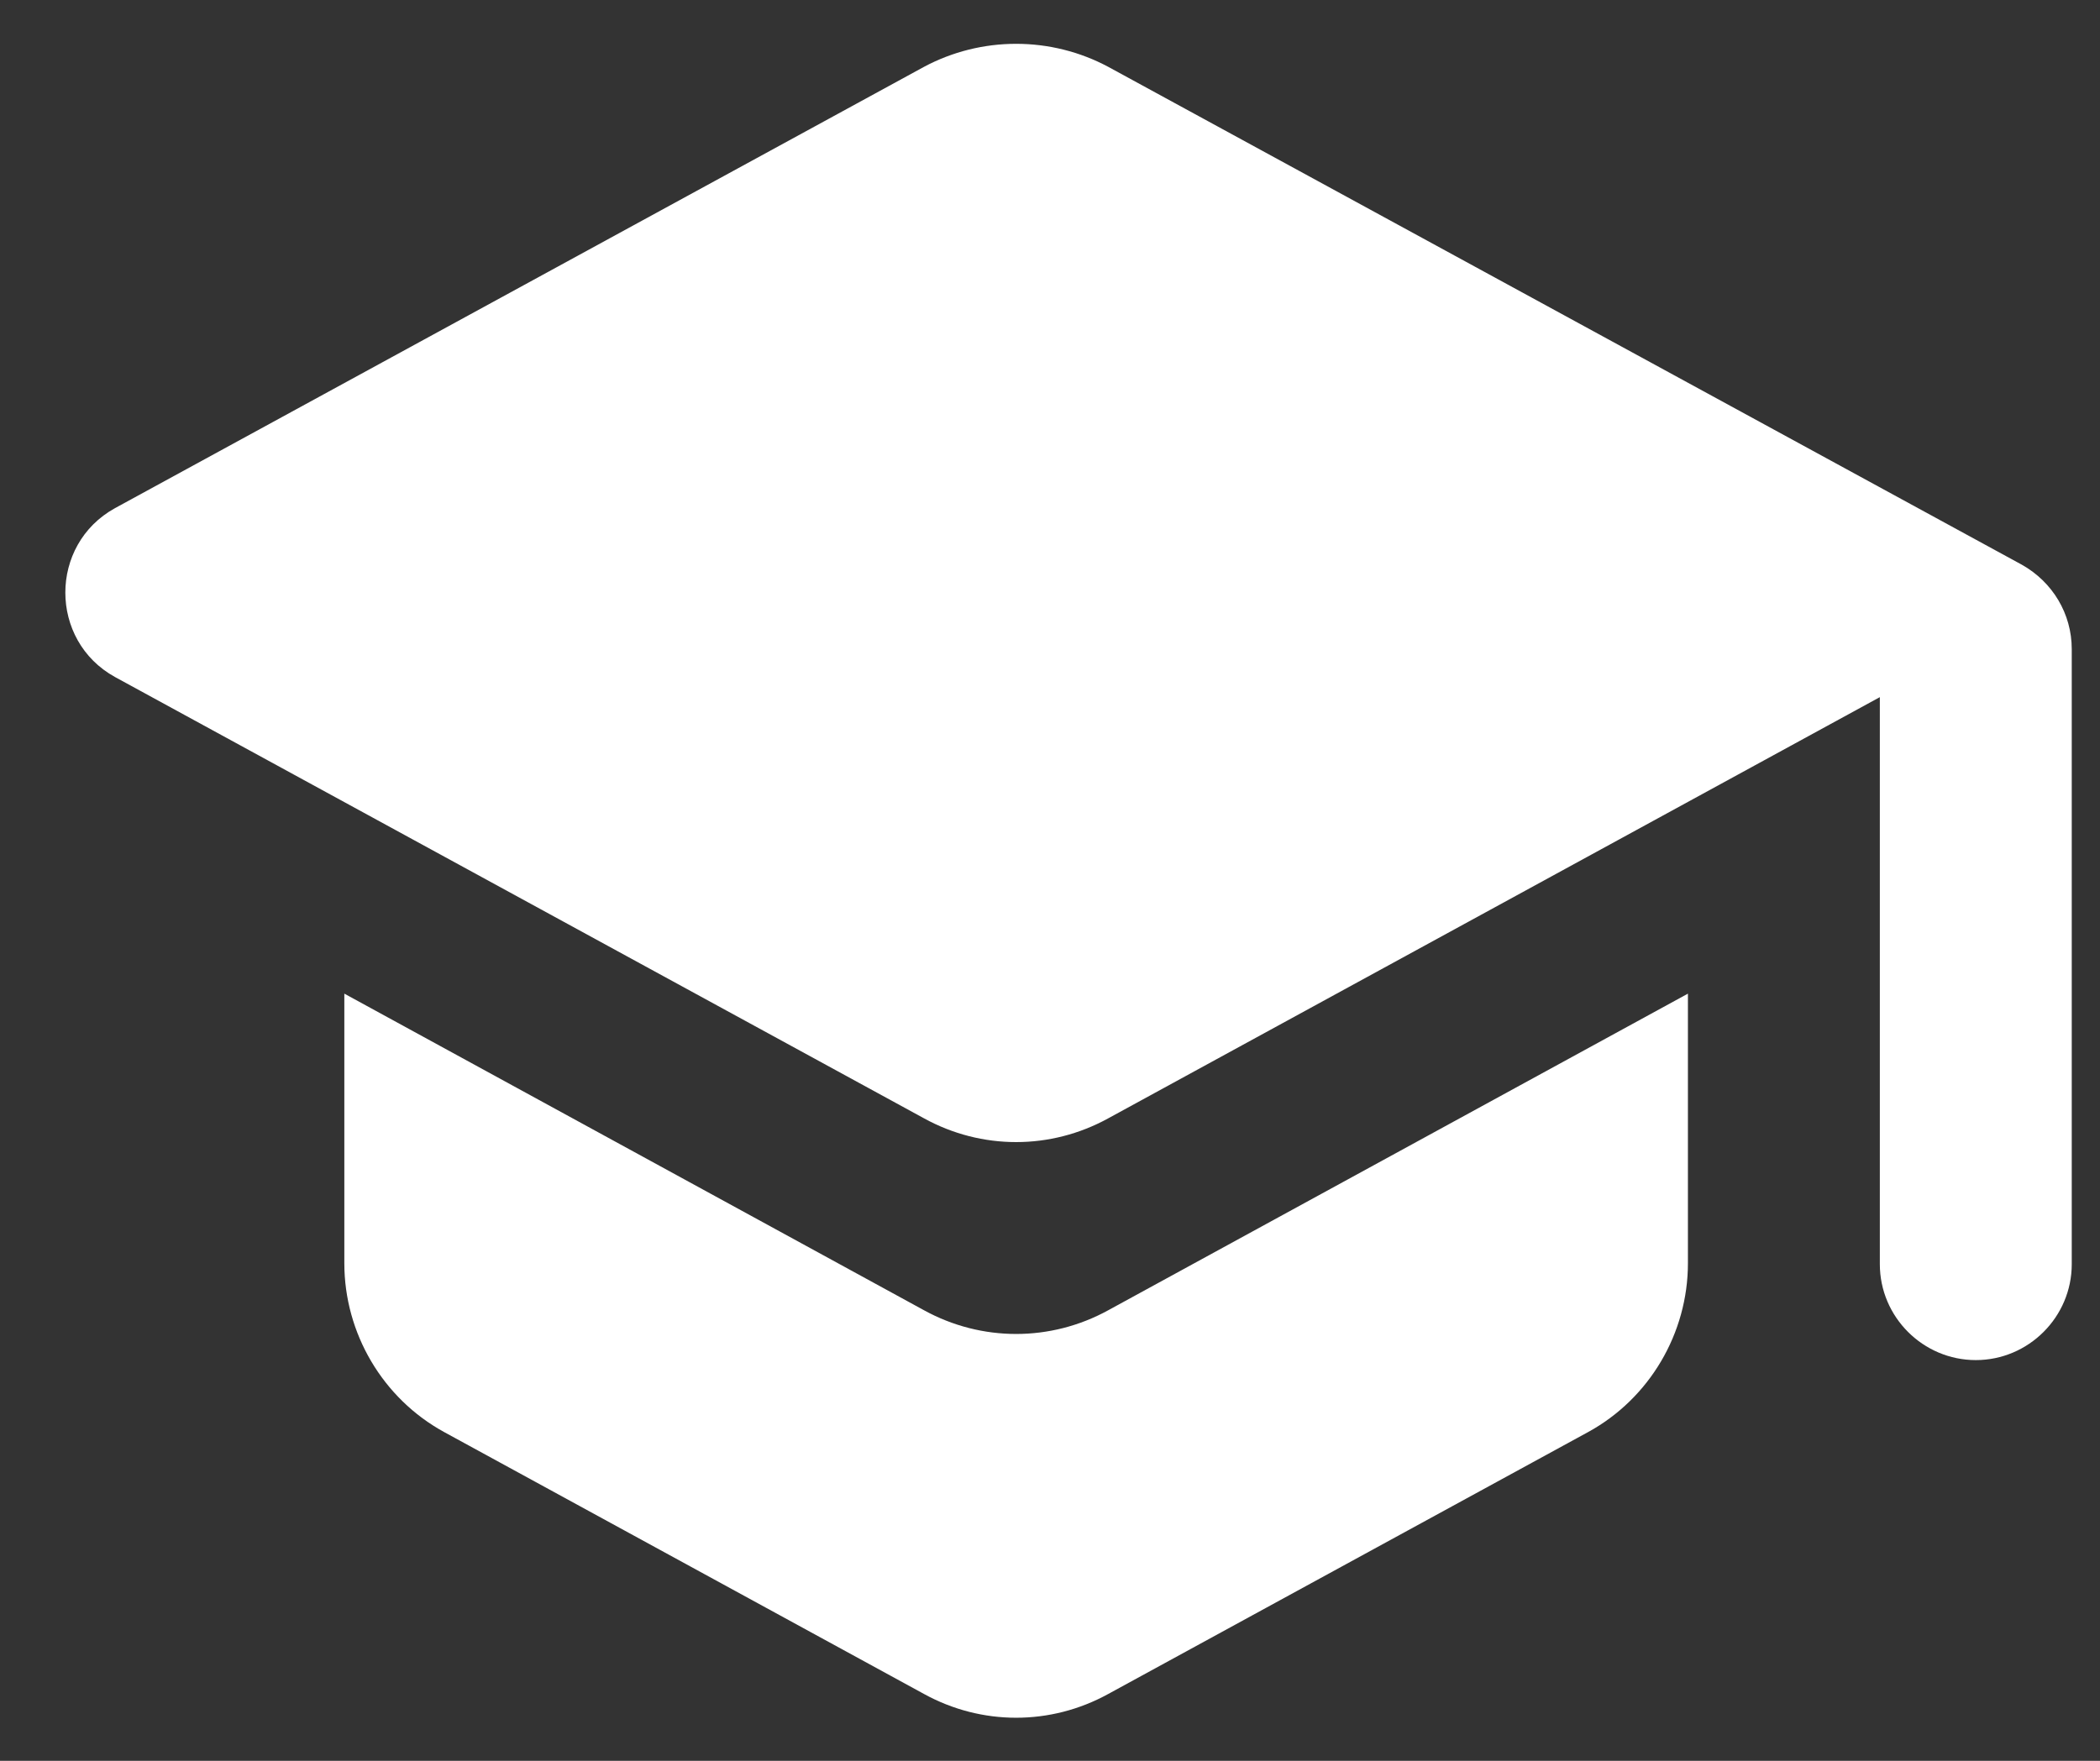
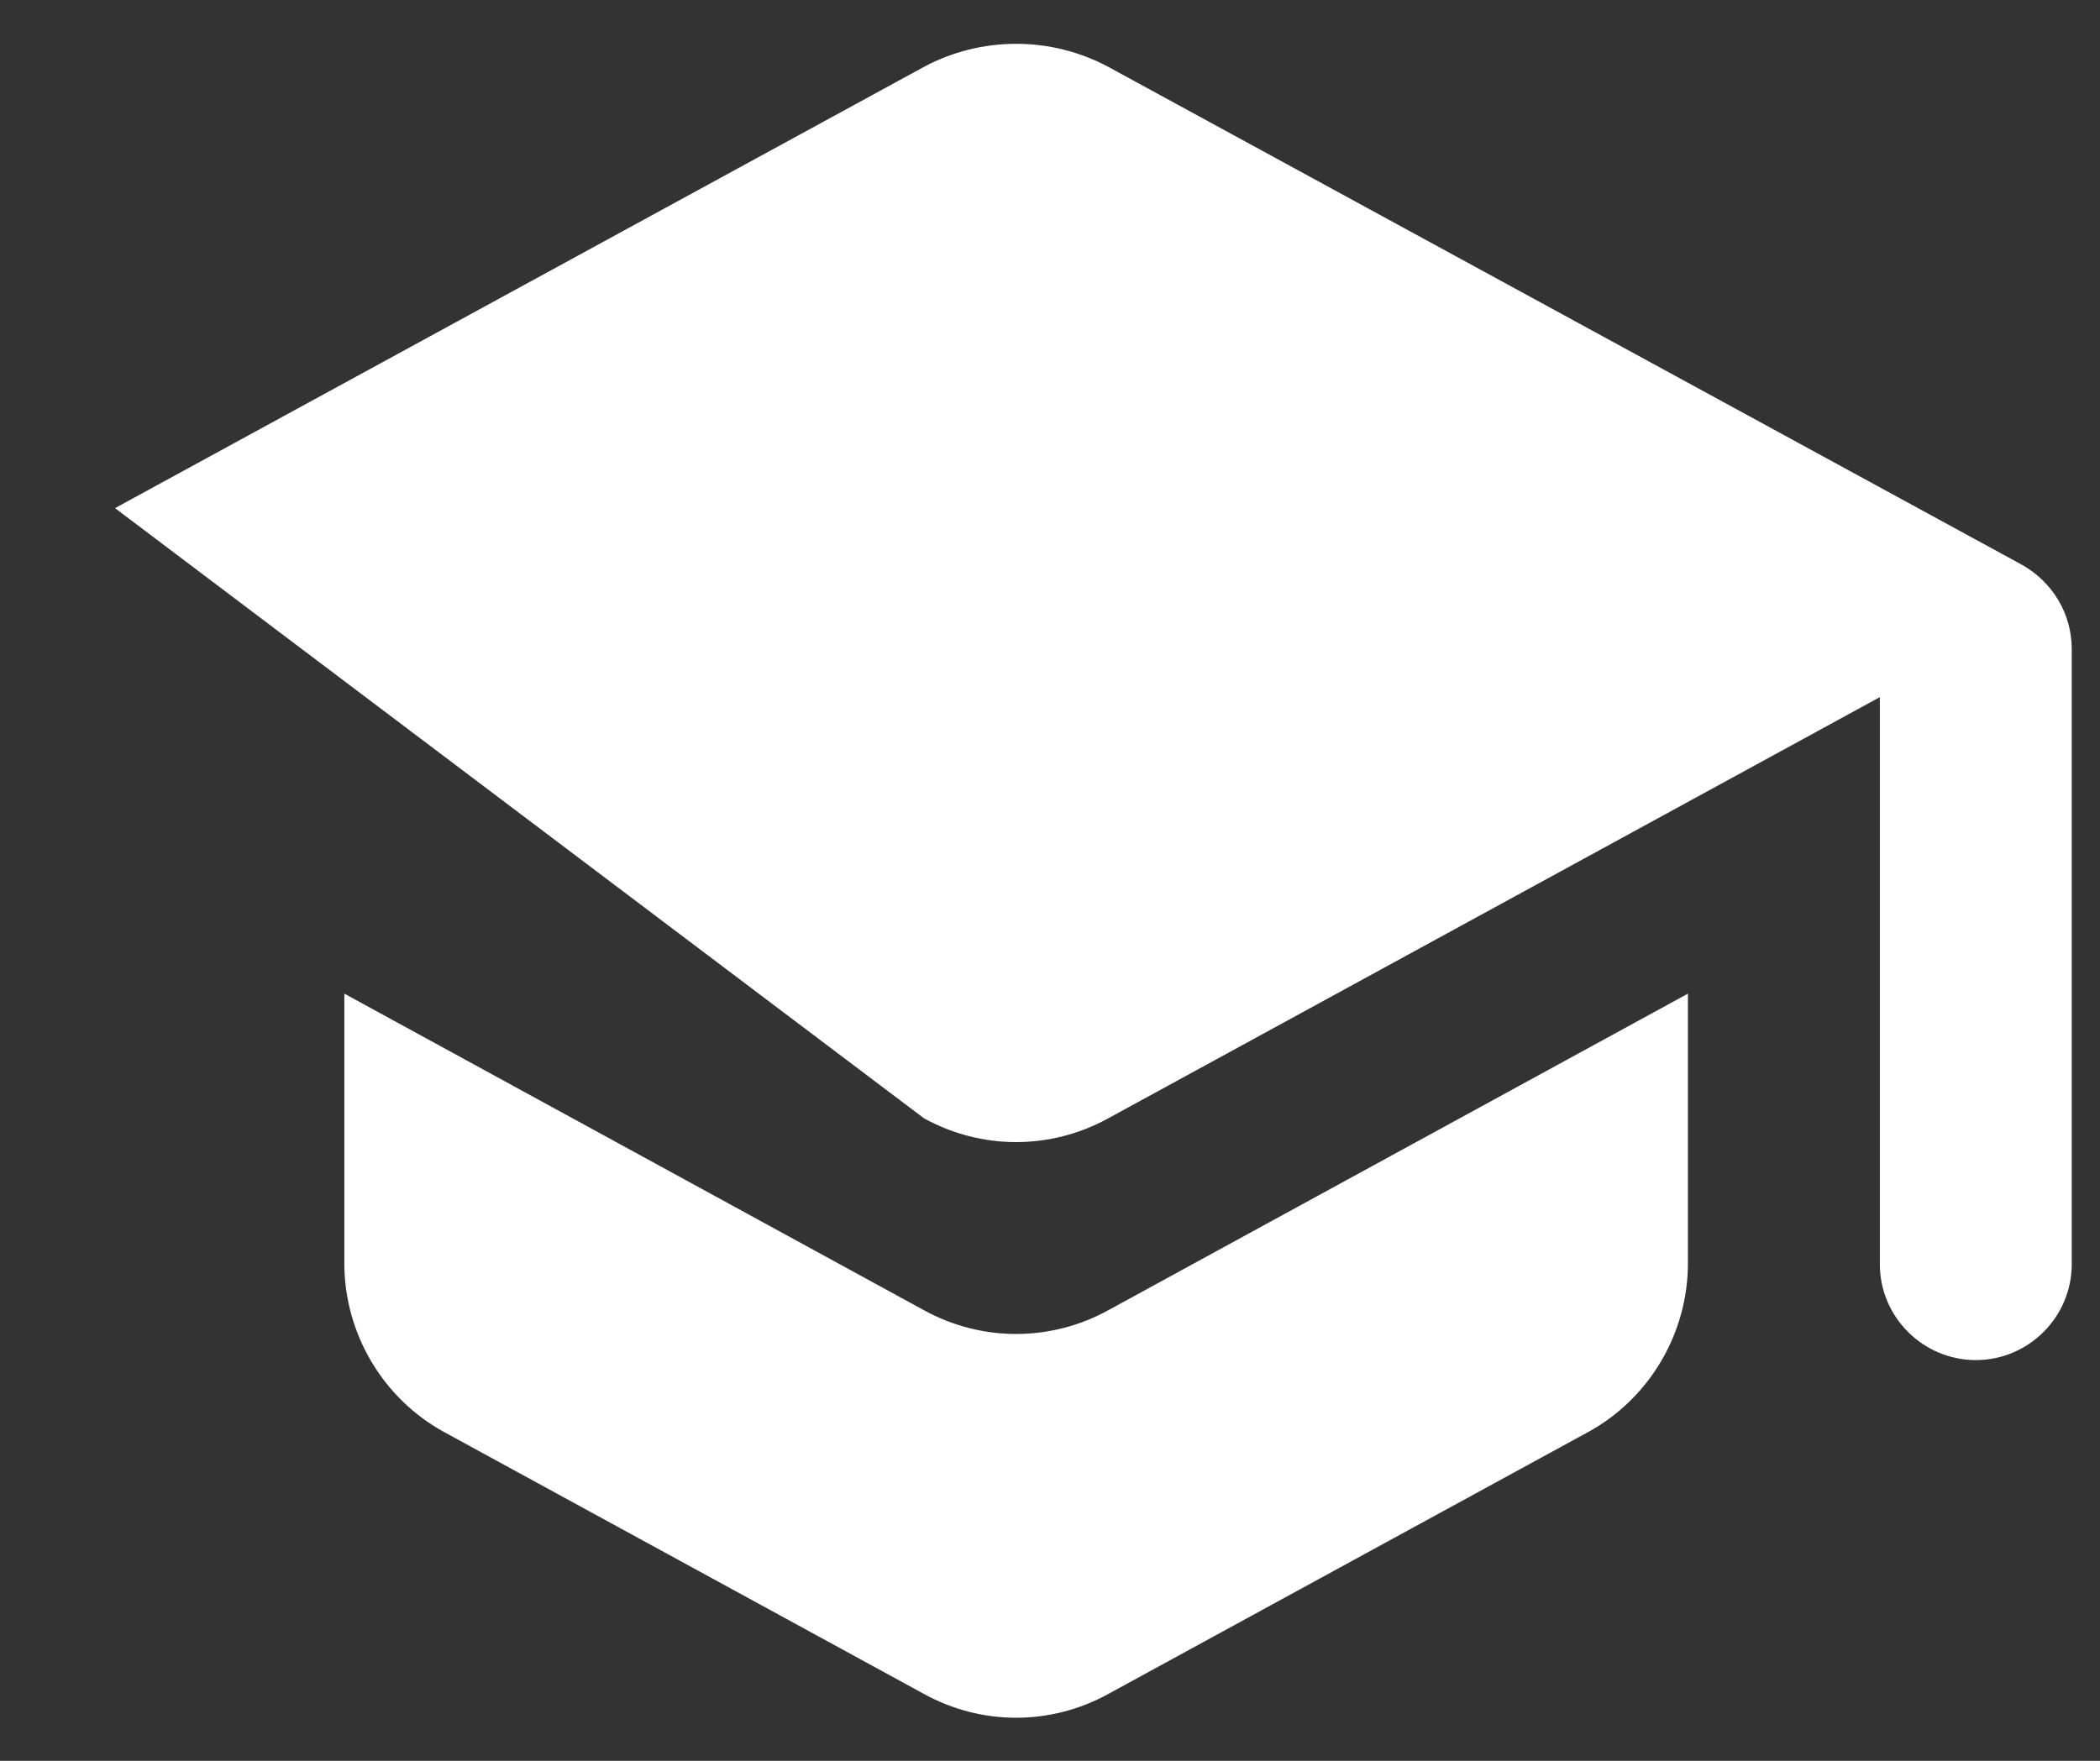
<svg xmlns="http://www.w3.org/2000/svg" width="31" height="26" viewBox="0 0 31 26" fill="none">
  <rect x="0" y="0" width="31" height="26" fill="#333333" stroke="none" />
-   <path d="M5.083 14.672V18.653C5.083 19.687 5.65 20.65 6.557 21.146L13.64 25.013C14.49 25.481 15.51 25.481 16.36 25.013L23.443 21.146C24.35 20.65 24.917 19.687 24.917 18.653V14.672L16.36 19.347C15.51 19.814 14.49 19.814 13.64 19.347L5.083 14.672ZM13.64 0.987L1.698 7.503C0.72 8.042 0.72 9.458 1.698 9.997L13.64 16.513C14.49 16.981 15.51 16.981 16.36 16.513L27.75 10.294V18.667C27.75 19.446 28.387 20.083 29.167 20.083C29.946 20.083 30.583 19.446 30.583 18.667V9.586C30.583 9.062 30.3 8.594 29.847 8.339L16.36 0.987C15.941 0.763 15.474 0.647 15 0.647C14.526 0.647 14.059 0.763 13.64 0.987Z" fill="white" />
+   <path d="M5.083 14.672V18.653C5.083 19.687 5.65 20.65 6.557 21.146L13.64 25.013C14.49 25.481 15.51 25.481 16.36 25.013L23.443 21.146C24.35 20.65 24.917 19.687 24.917 18.653V14.672L16.36 19.347C15.51 19.814 14.49 19.814 13.64 19.347L5.083 14.672ZM13.64 0.987L1.698 7.503L13.64 16.513C14.49 16.981 15.51 16.981 16.36 16.513L27.75 10.294V18.667C27.75 19.446 28.387 20.083 29.167 20.083C29.946 20.083 30.583 19.446 30.583 18.667V9.586C30.583 9.062 30.3 8.594 29.847 8.339L16.36 0.987C15.941 0.763 15.474 0.647 15 0.647C14.526 0.647 14.059 0.763 13.64 0.987Z" fill="white" />
</svg>